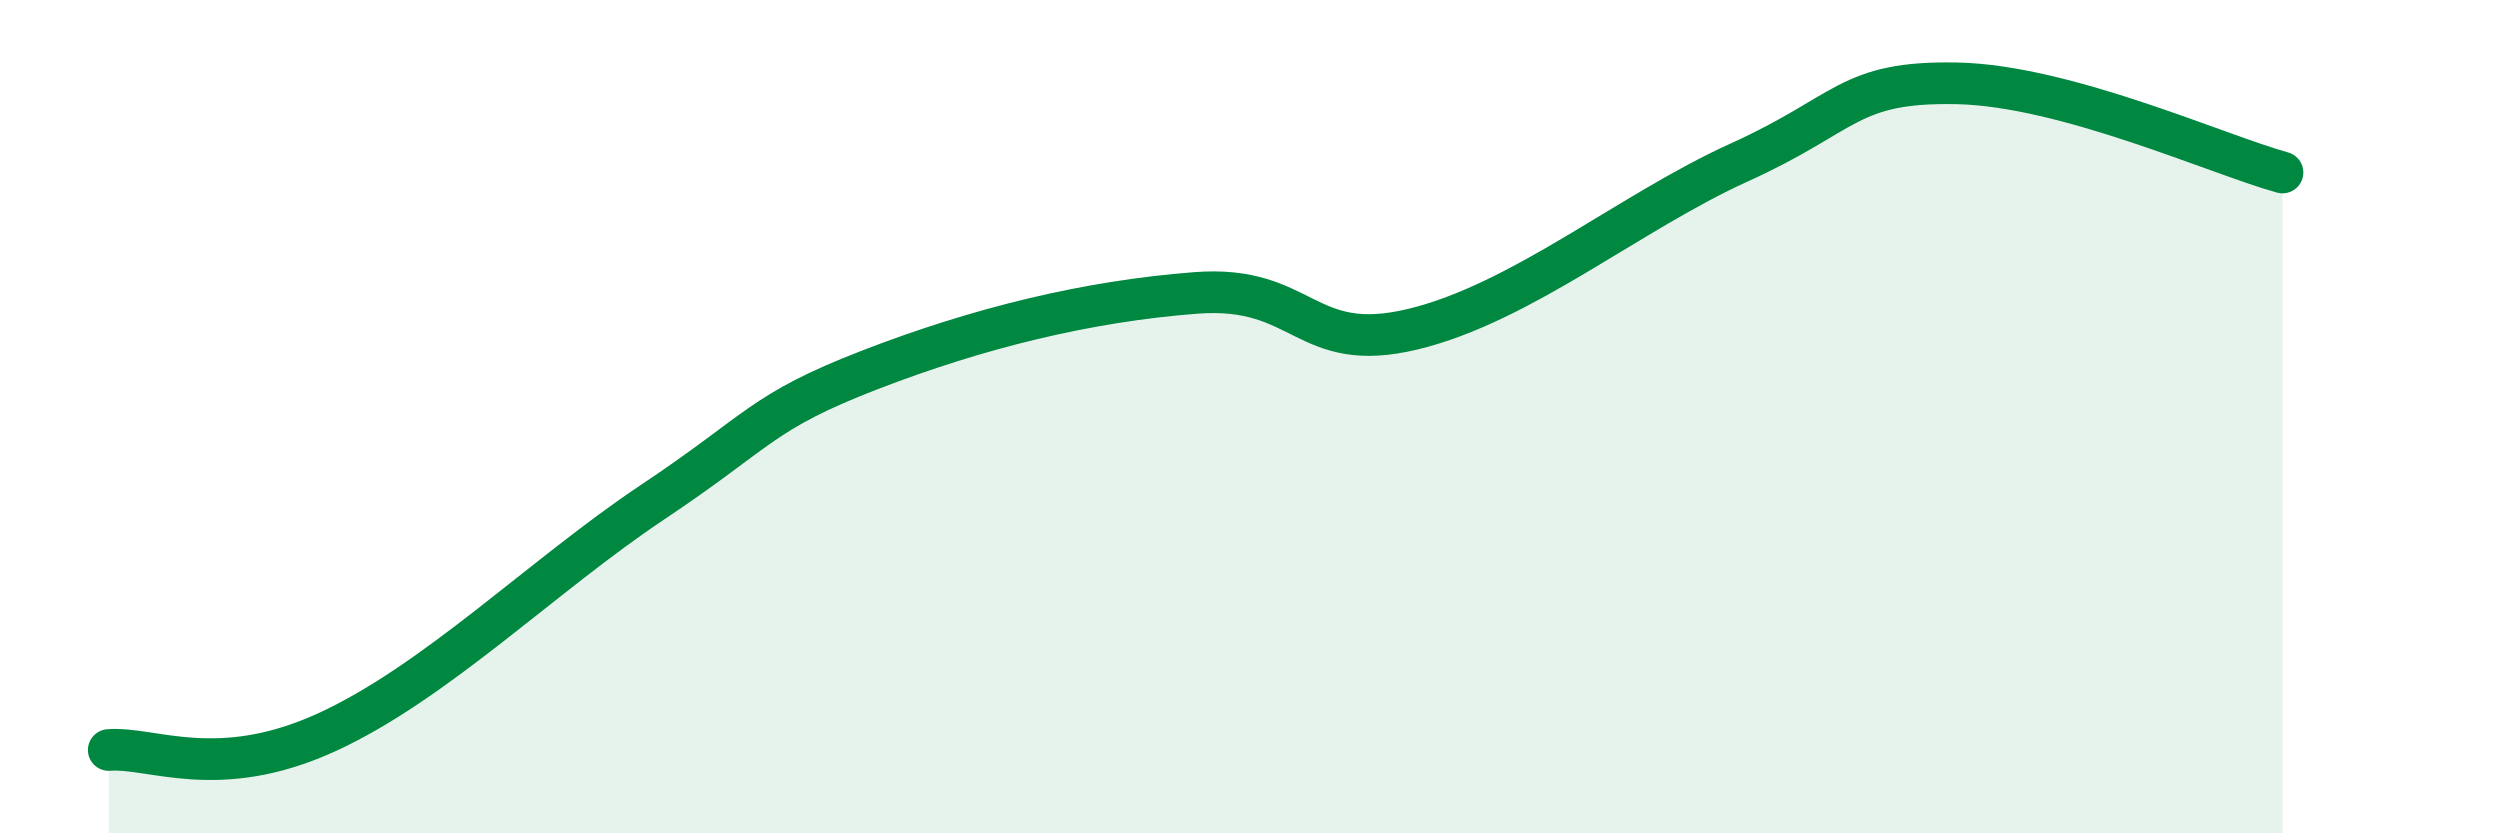
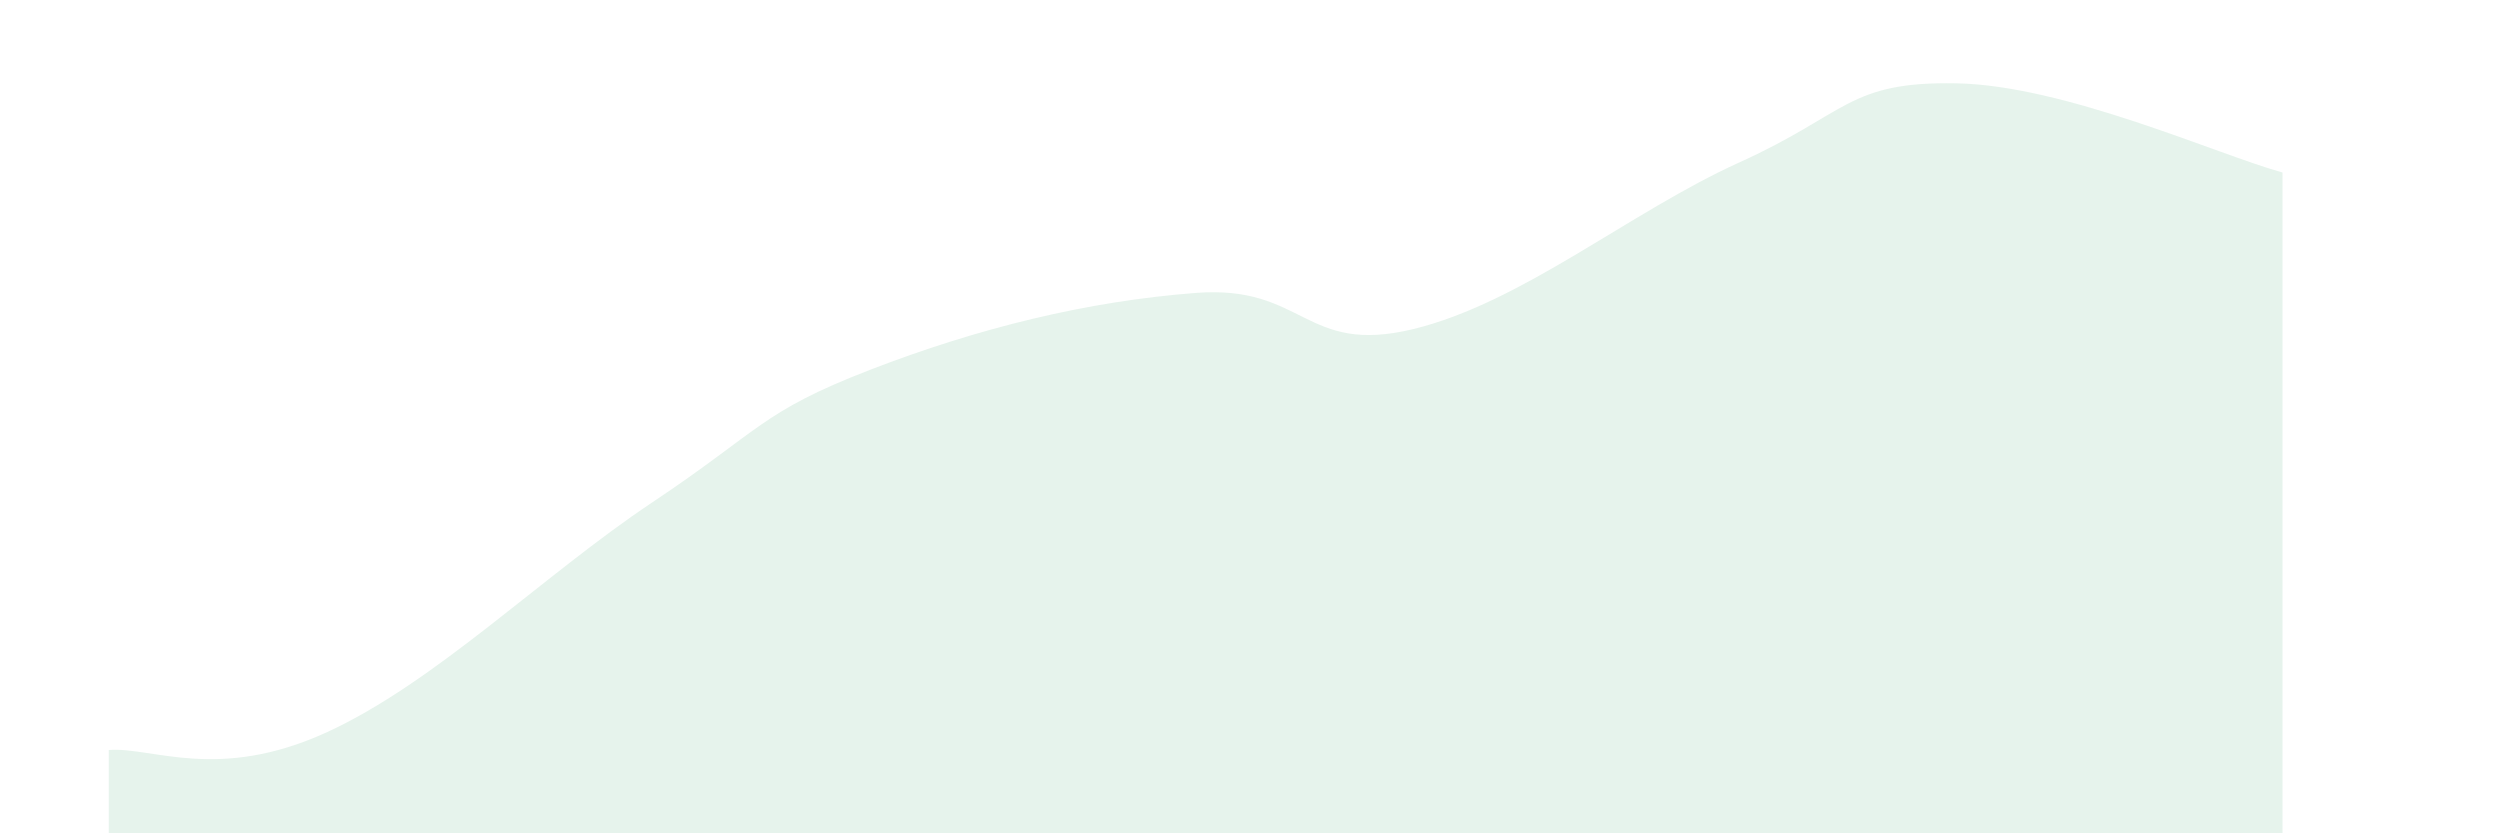
<svg xmlns="http://www.w3.org/2000/svg" width="60" height="20" viewBox="0 0 60 20">
  <path d="M 2.61,18 C 3.65,17.92 5.22,18.77 7.83,17.58 C 10.44,16.39 13.04,13.8 15.65,12.06 C 18.26,10.32 18.26,9.89 20.87,8.88 C 23.48,7.87 26.09,7.23 28.7,7.03 C 31.31,6.83 31.3,8.53 33.91,7.9 C 36.52,7.27 39.13,5.08 41.74,3.9 C 44.35,2.72 44.35,1.95 46.96,2 C 49.57,2.05 53.22,3.71 54.78,4.14L54.78 20L2.61 20Z" fill="#008740" opacity="0.1" stroke-linecap="round" stroke-linejoin="round" />
-   <path d="M 2.61,18 C 3.65,17.92 5.22,18.77 7.83,17.58 C 10.44,16.39 13.04,13.8 15.65,12.06 C 18.26,10.32 18.26,9.89 20.87,8.88 C 23.48,7.87 26.09,7.23 28.7,7.03 C 31.31,6.83 31.3,8.53 33.91,7.9 C 36.52,7.27 39.13,5.08 41.74,3.9 C 44.35,2.72 44.35,1.95 46.96,2 C 49.57,2.05 53.22,3.71 54.78,4.14" stroke="#008740" stroke-width="1" fill="none" stroke-linecap="round" stroke-linejoin="round" />
</svg>